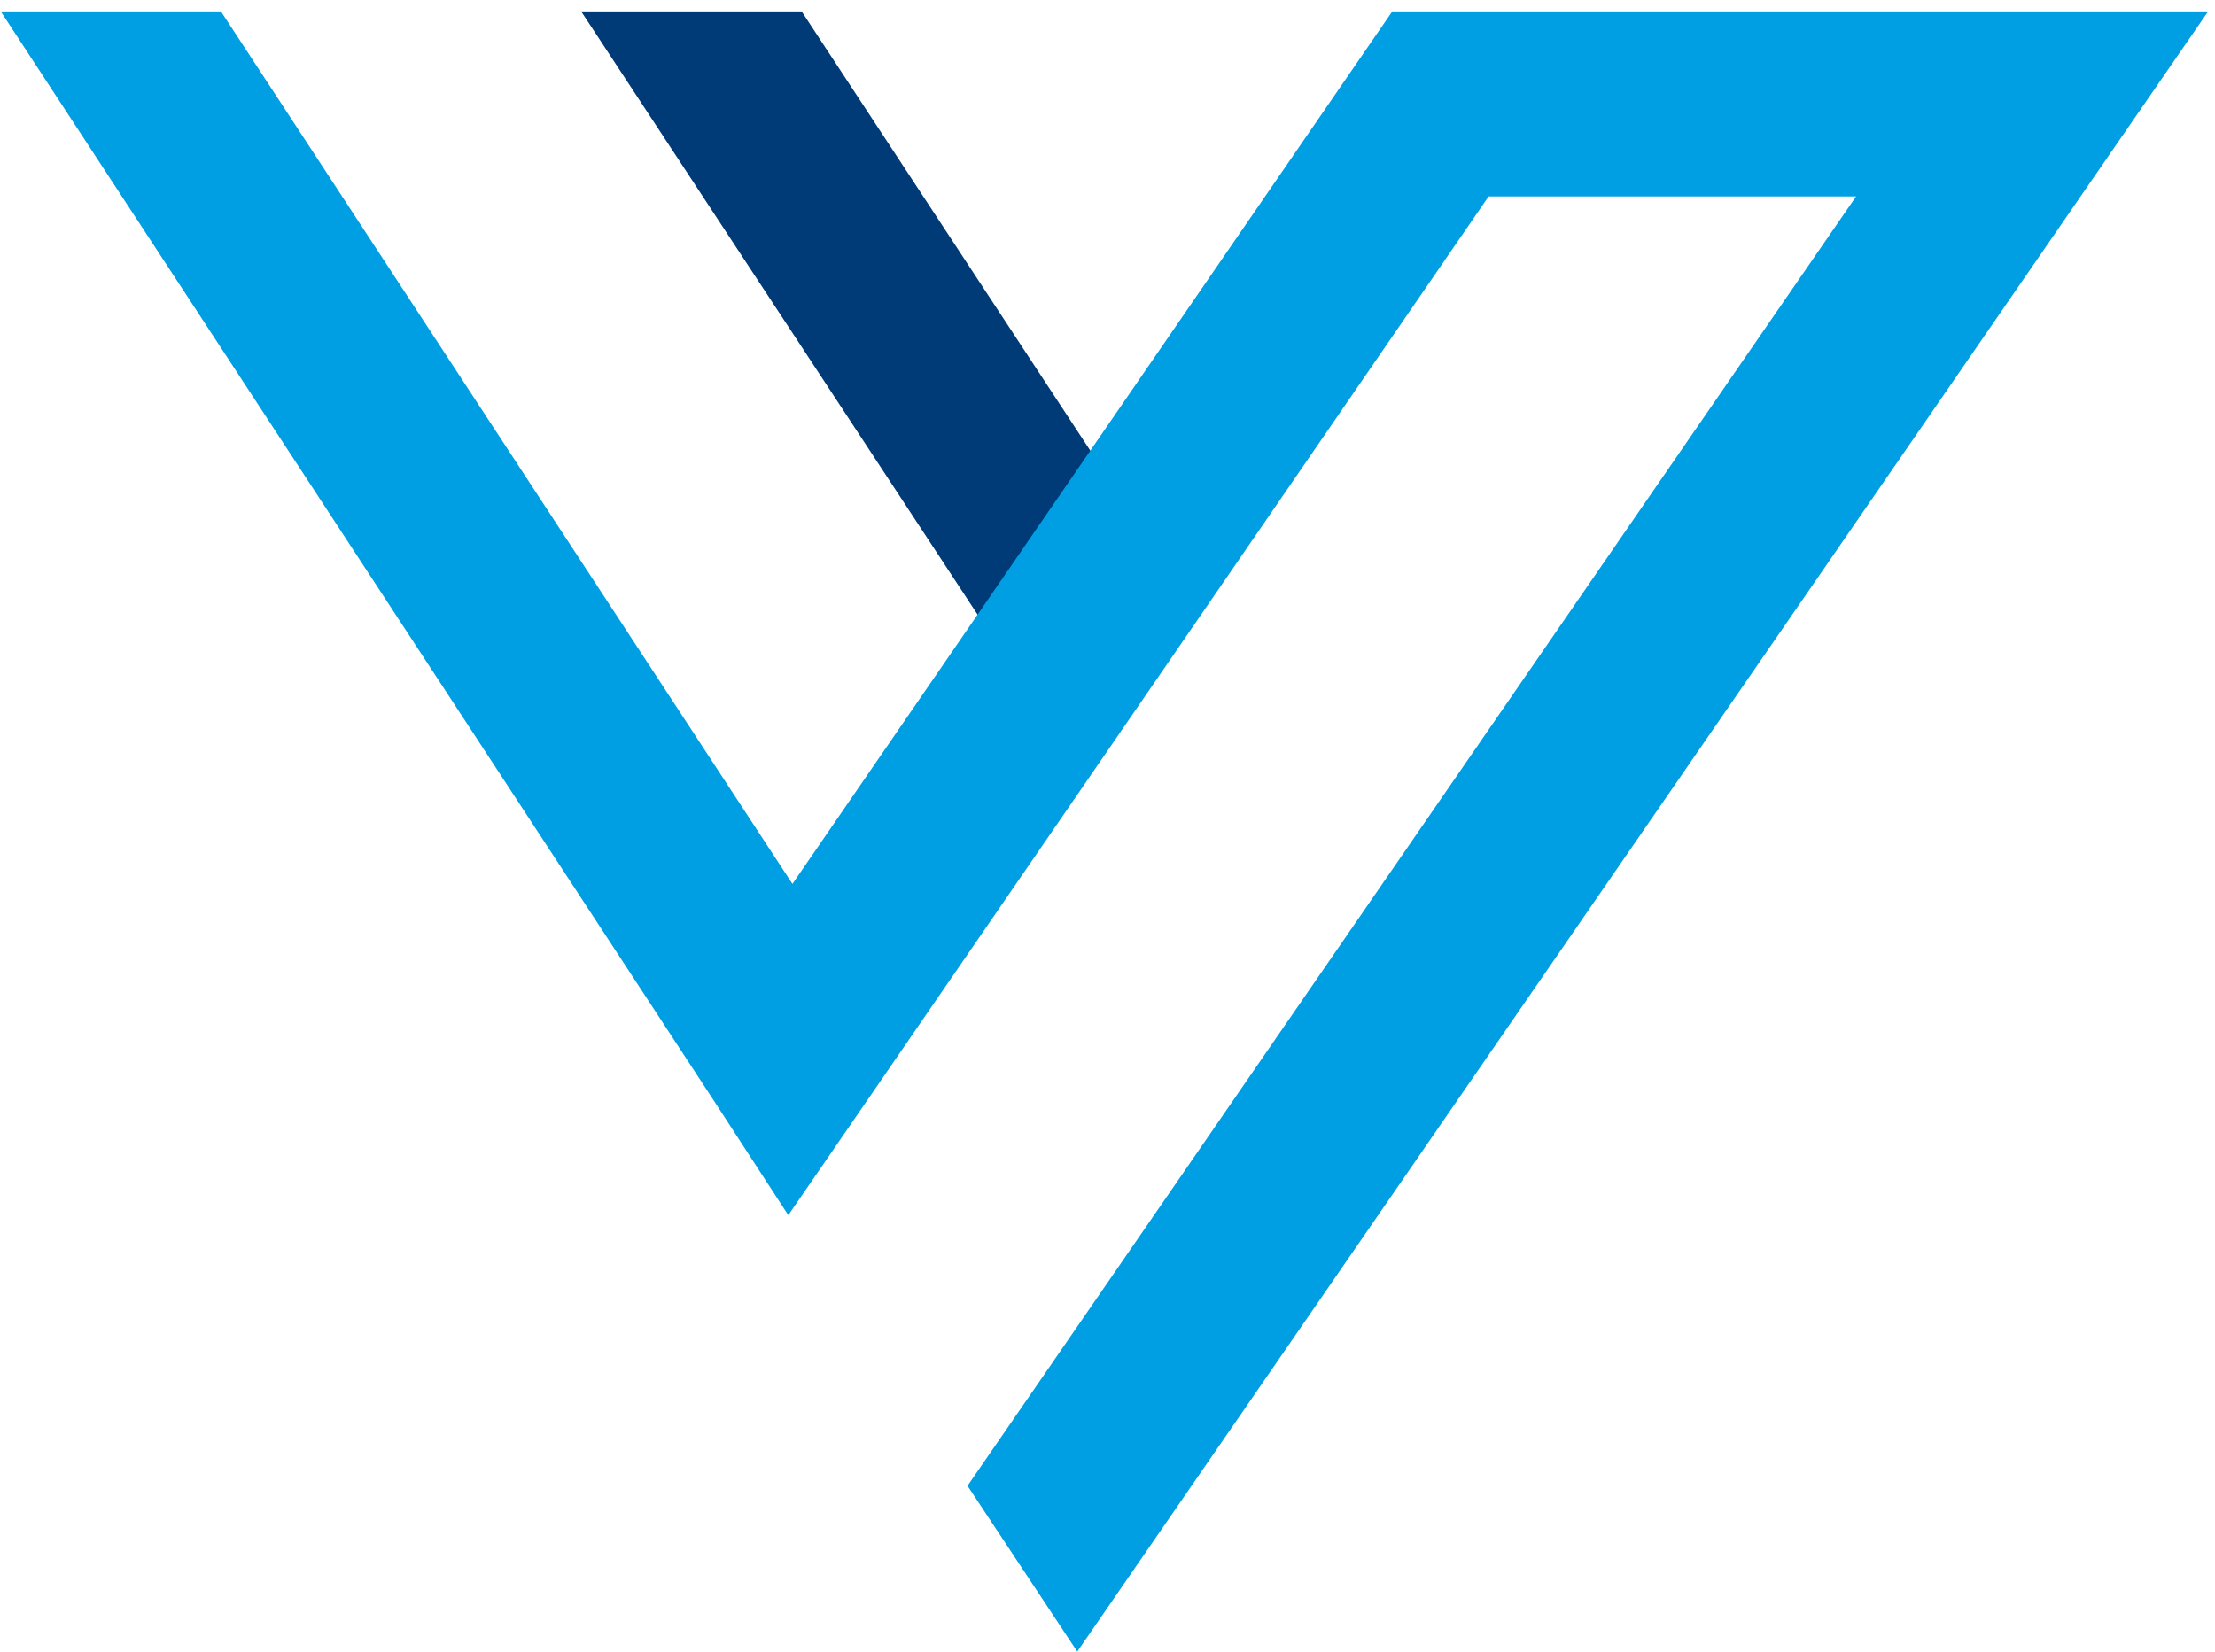
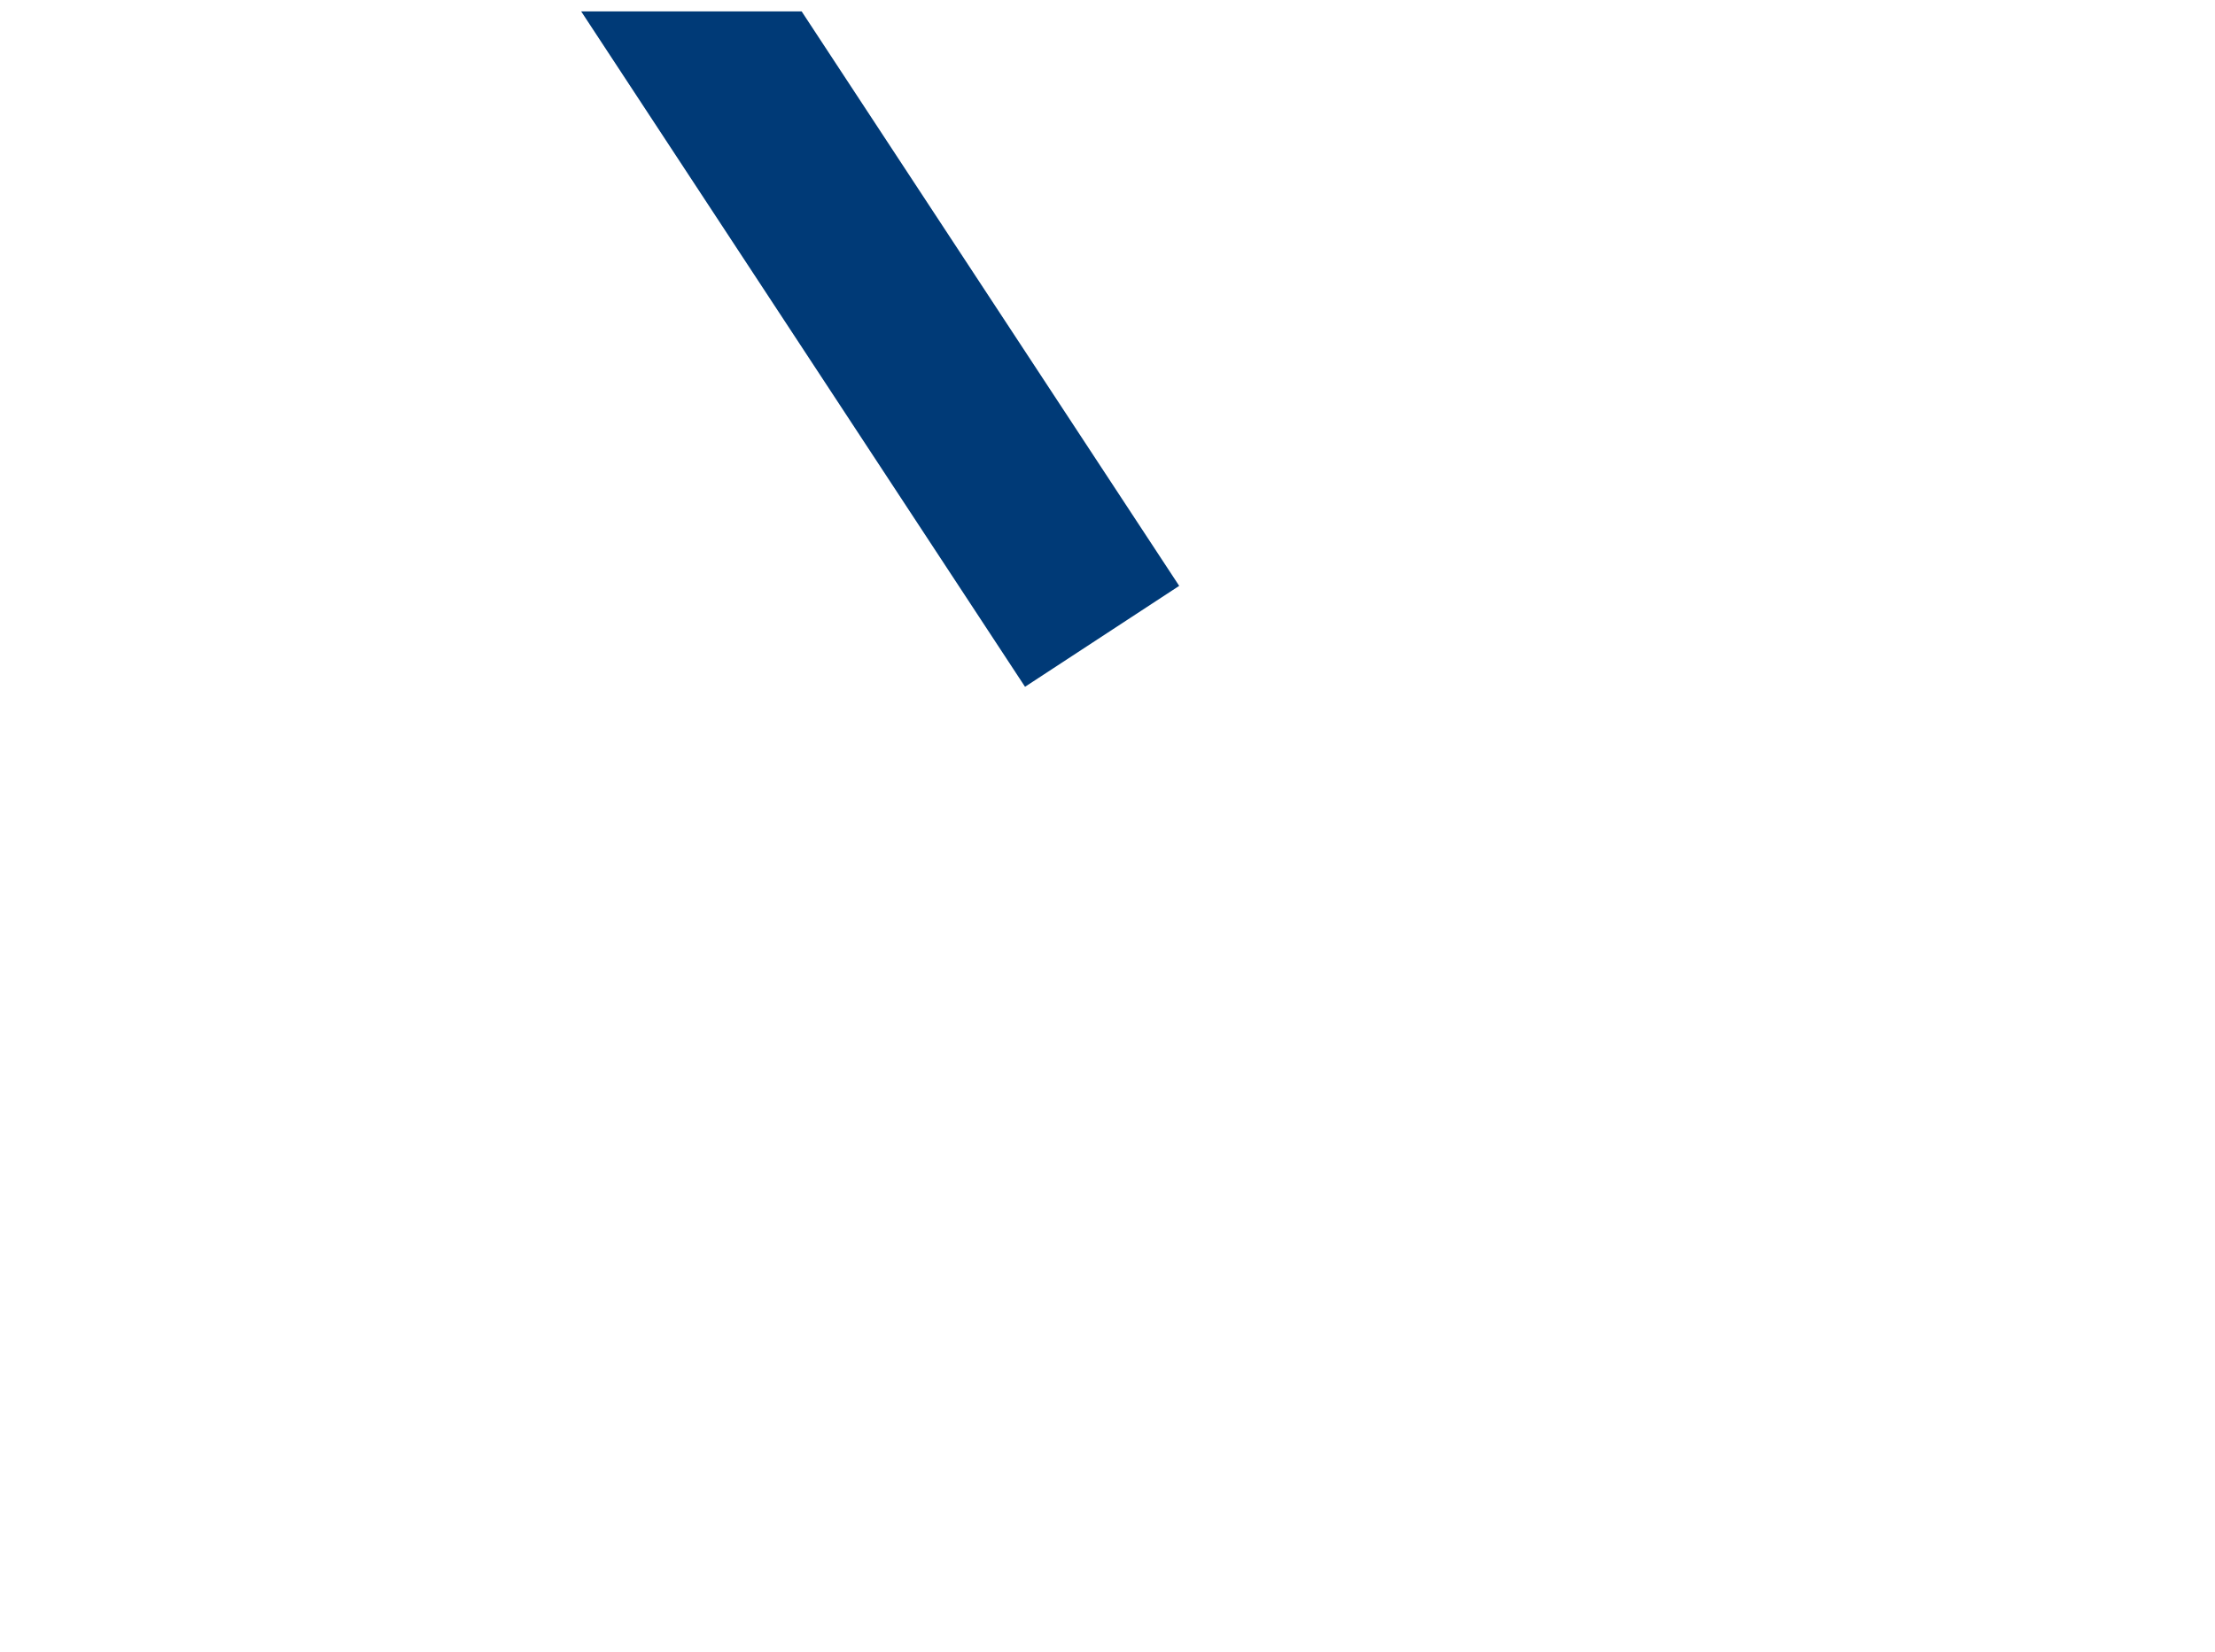
<svg xmlns="http://www.w3.org/2000/svg" width="193" height="144" viewBox="0 0 193 144">
  <g fill="none" fill-rule="evenodd" transform="translate(-3 -12)">
    <polygon fill="#003A77" points="53.64 12.995 92.314 71.856 105.747 63.061 72.851 12.995" />
-     <polygon fill="#009FE3" points="124.313 12.995 72.047 89.034 22.251 12.995 3.065 12.995 65.138 107.833 71.686 117.906 78.502 107.99 132.706 29.12 164.726 29.12 87.303 141.495 96.864 155.942 195.402 12.995" />
  </g>
</svg>